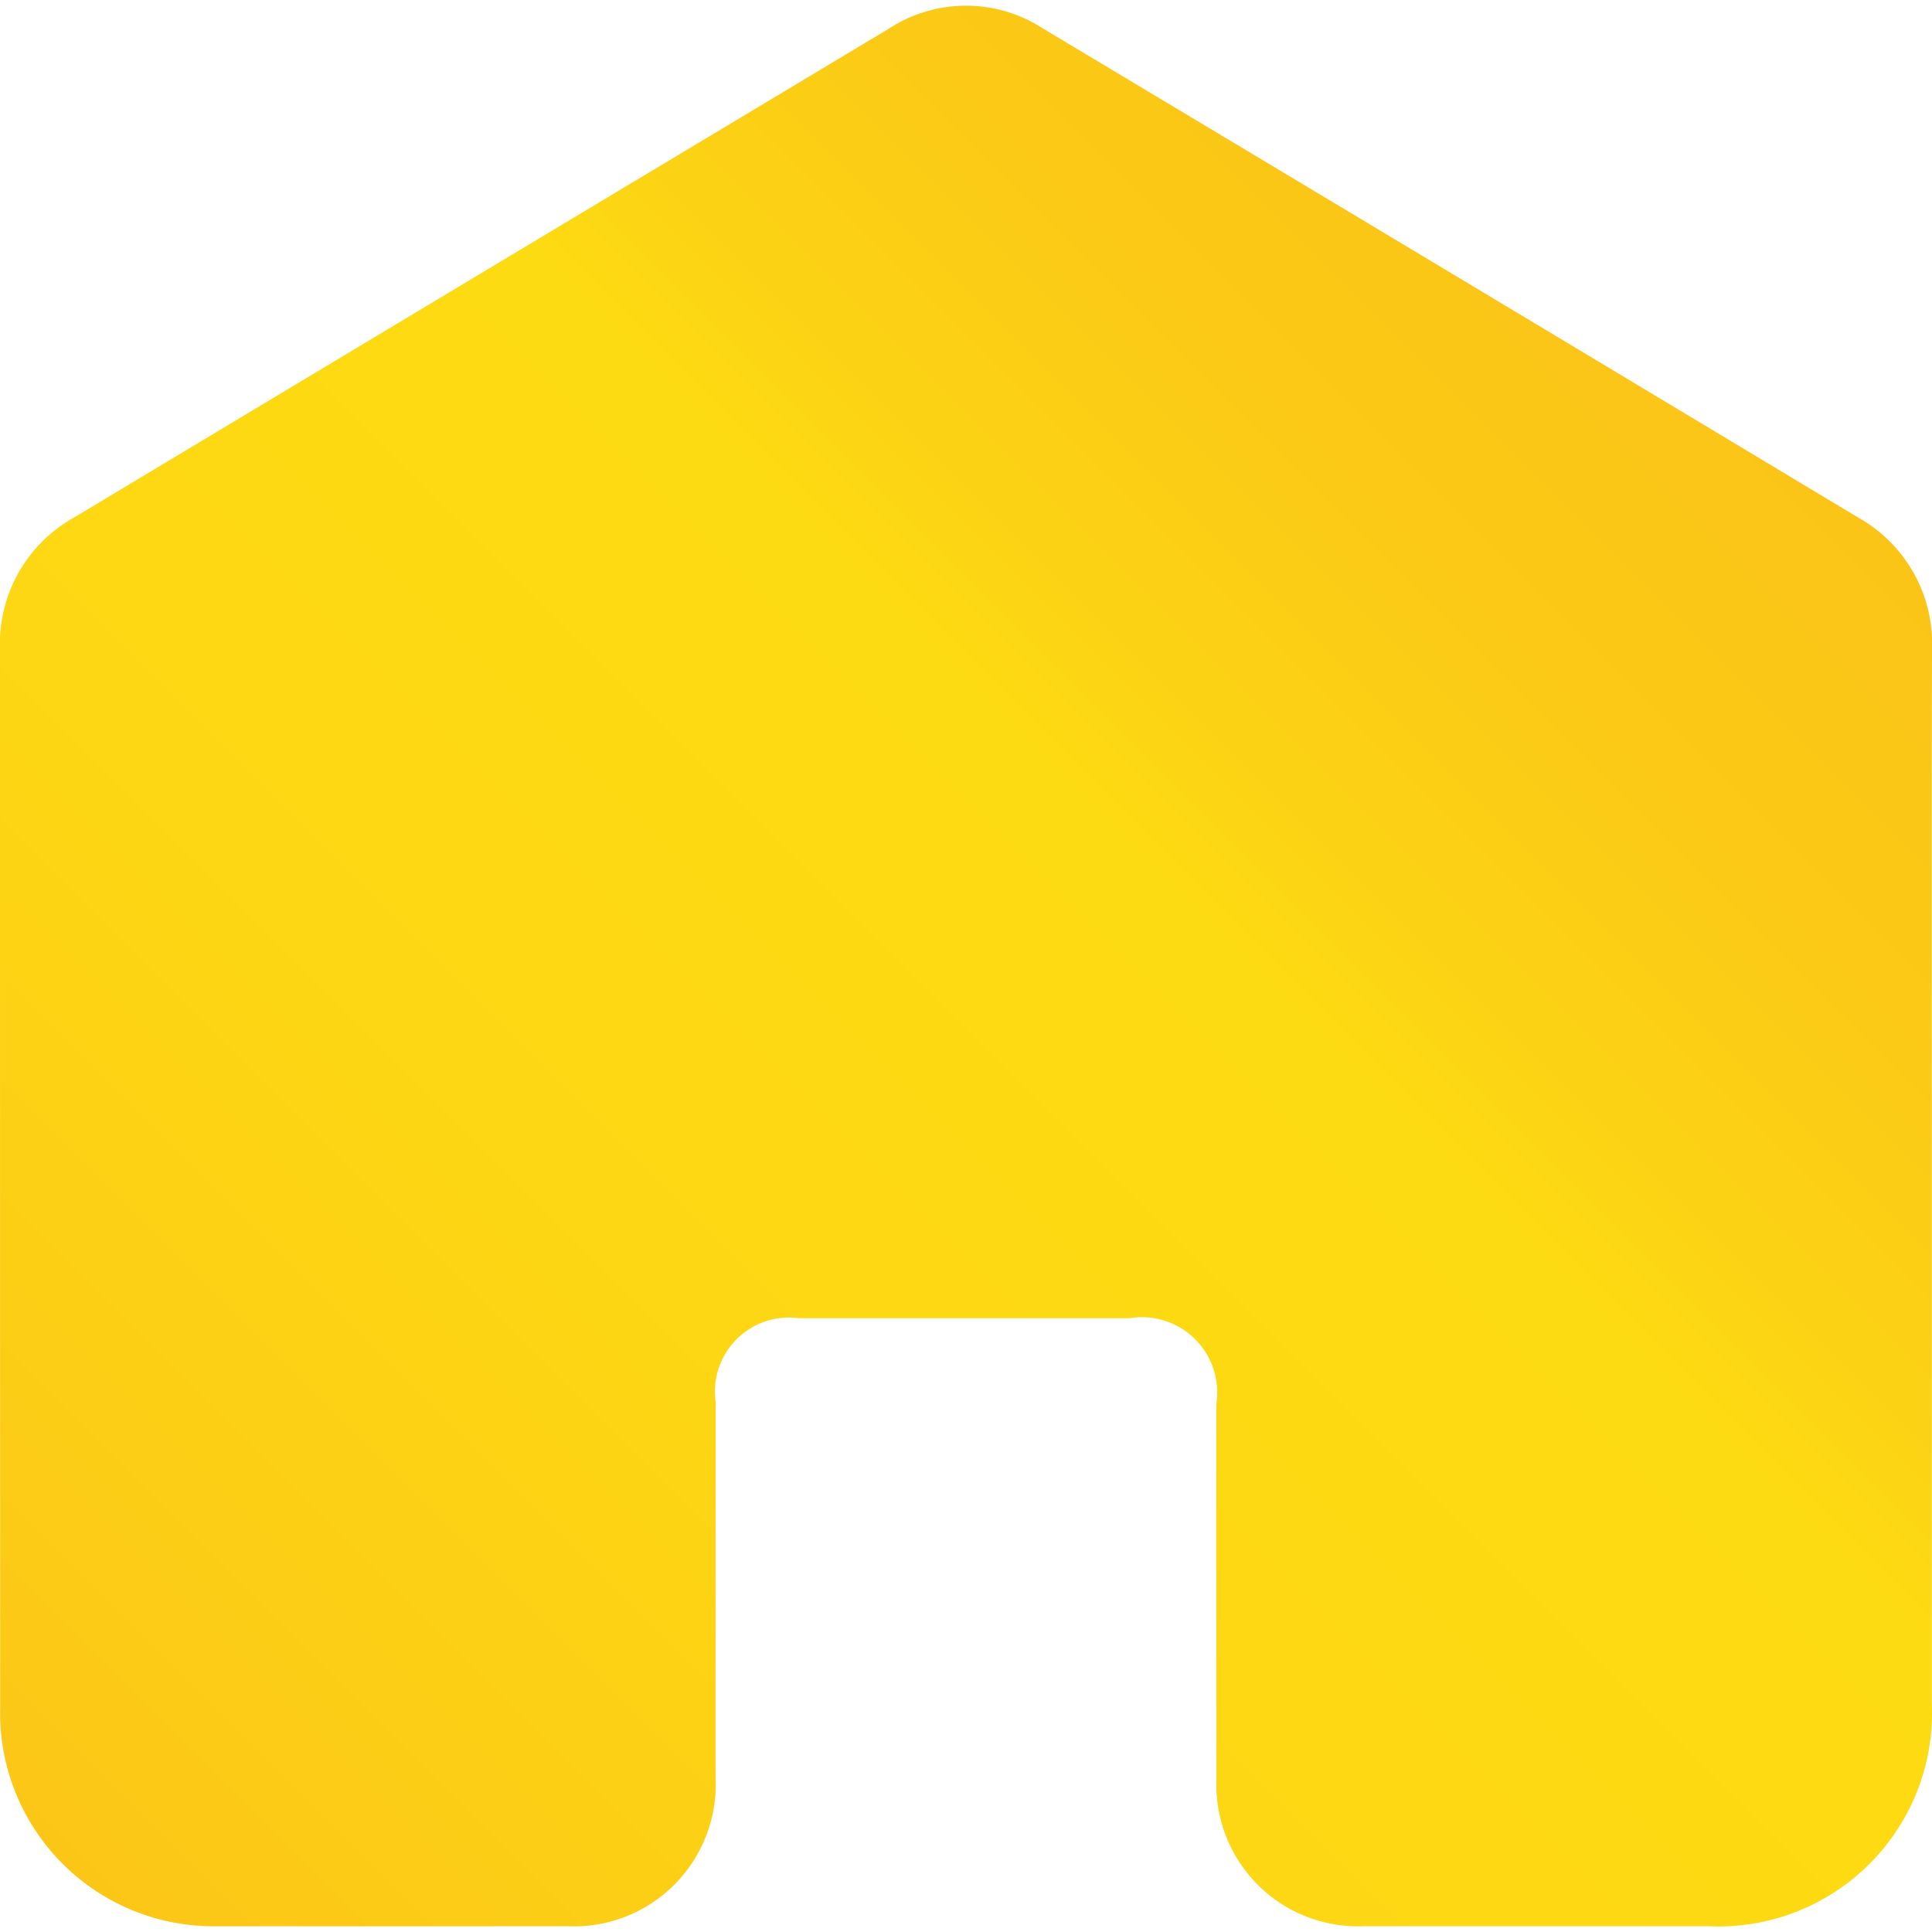
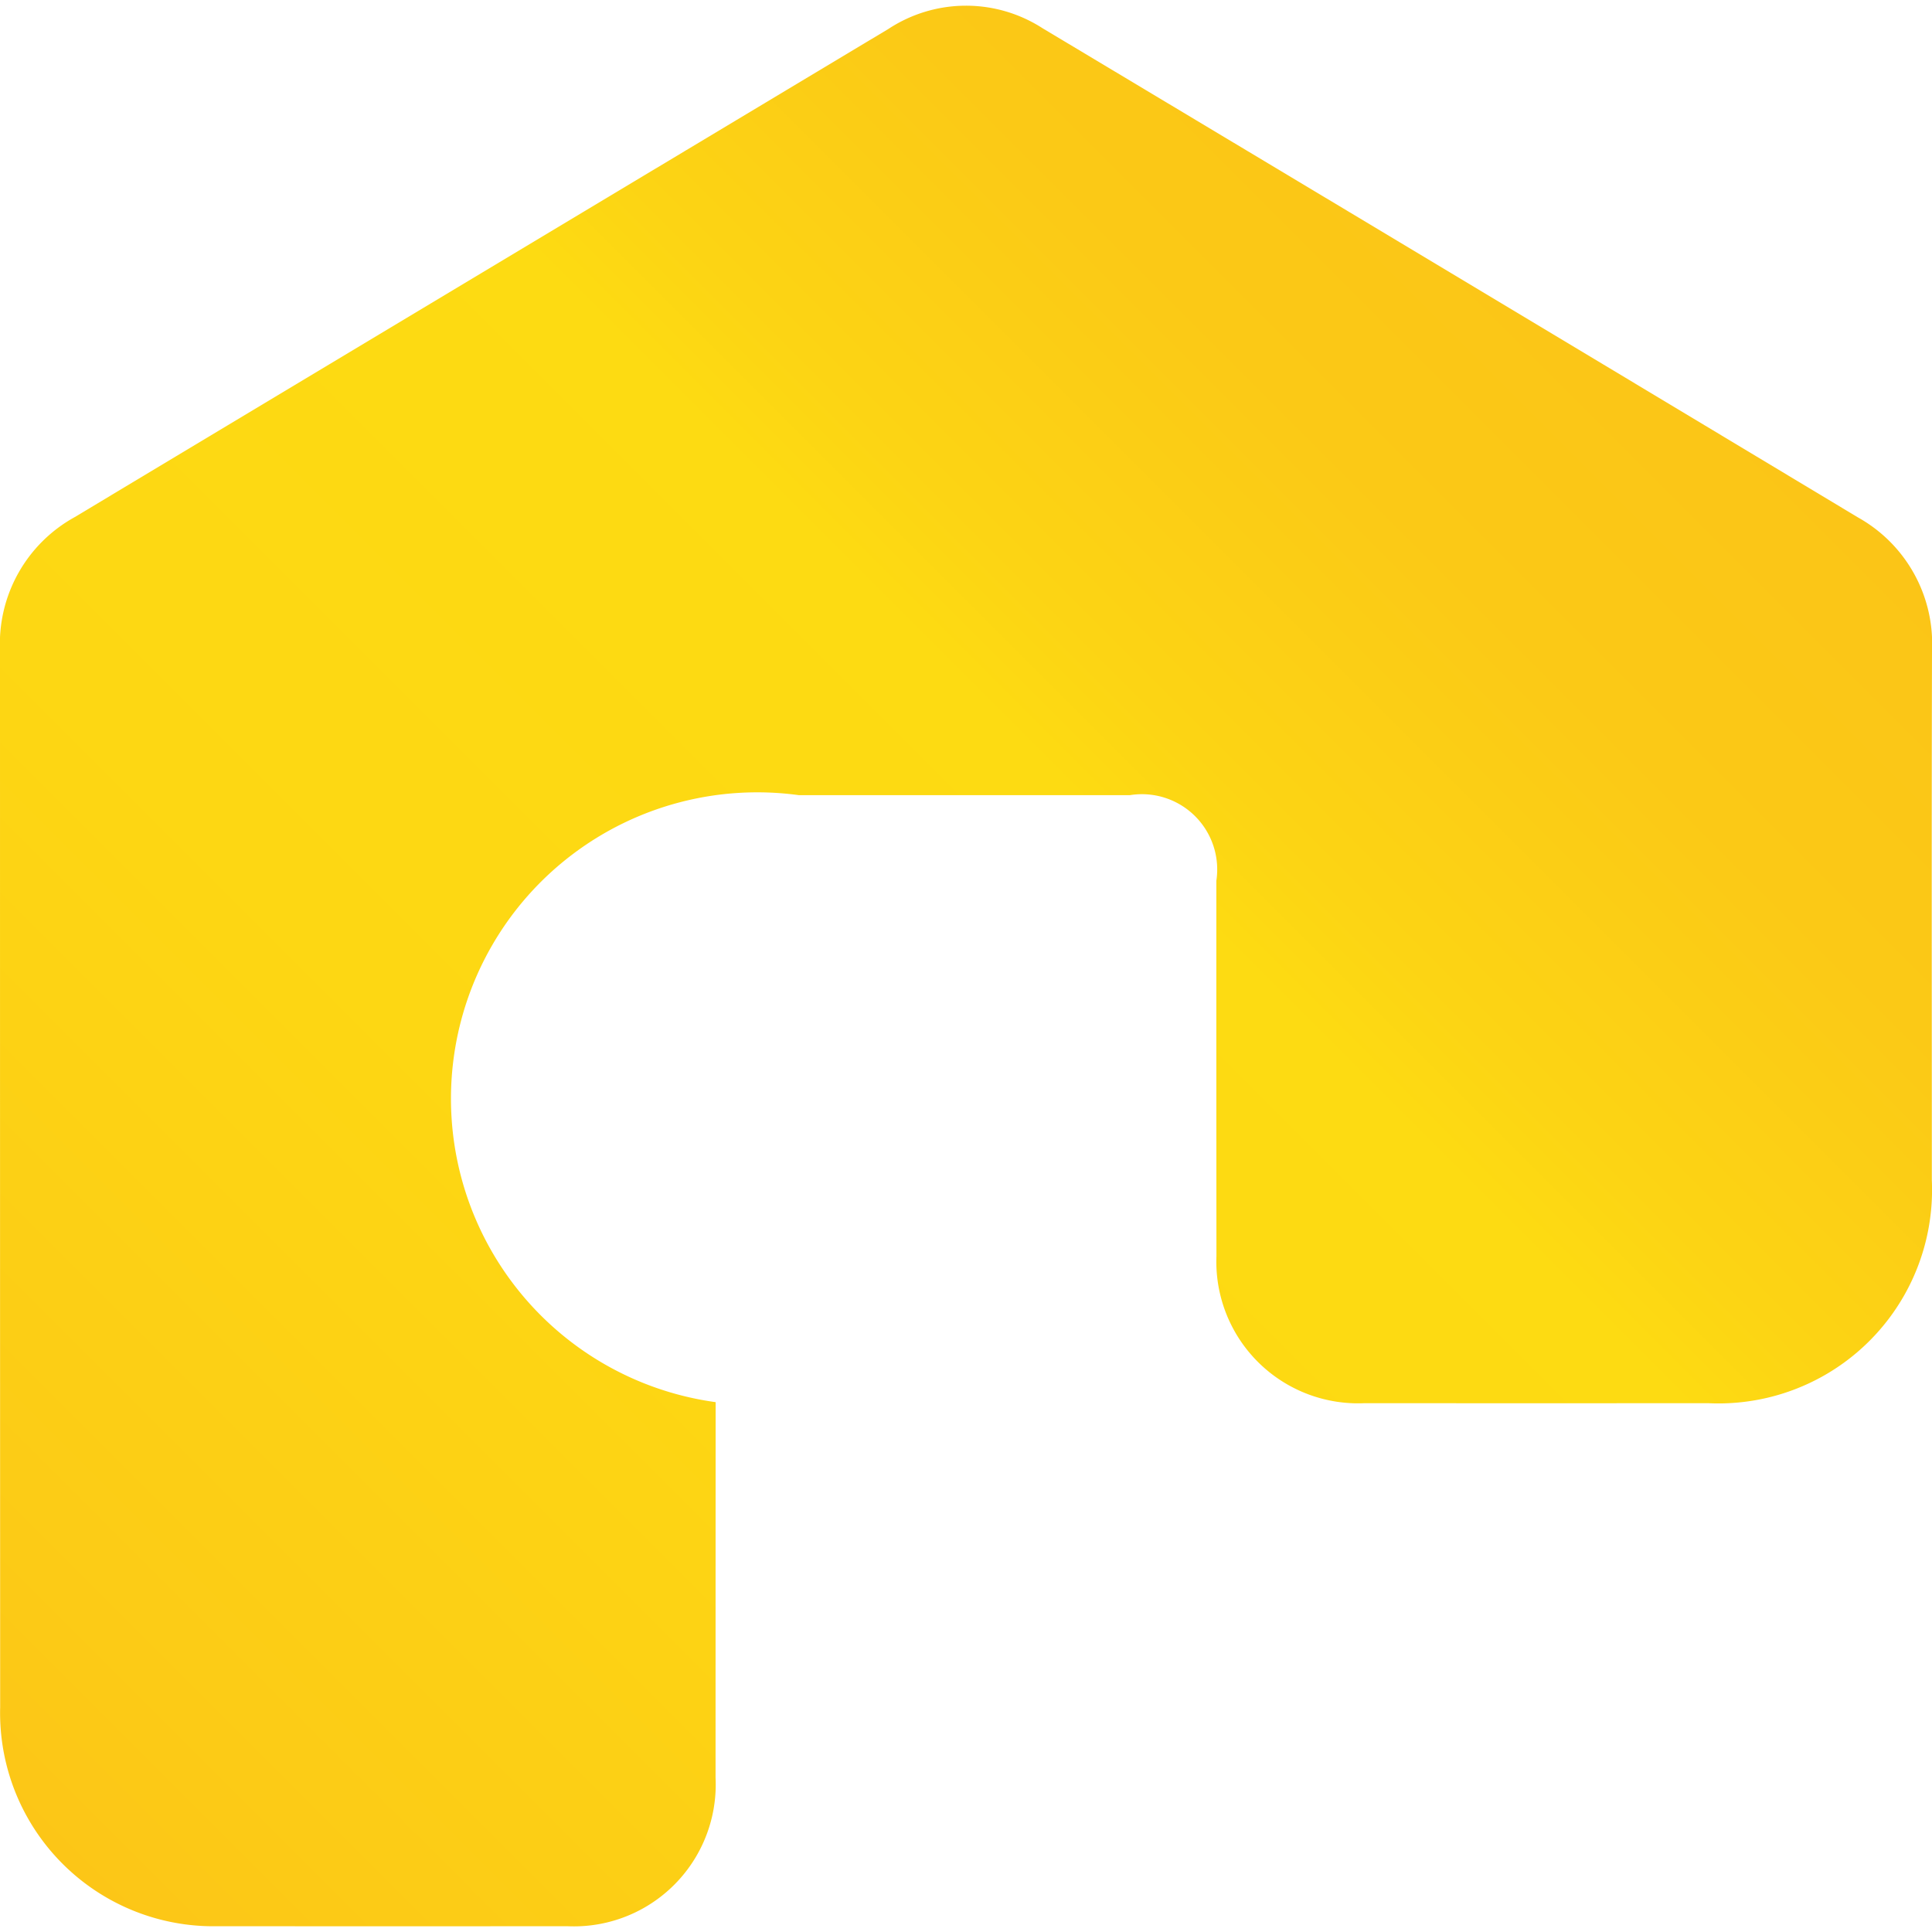
<svg xmlns="http://www.w3.org/2000/svg" id="Layer_1" data-name="Layer 1" width="24" height="24" viewBox="0 0 24 24">
  <defs>
    <style>.cls-1{fill:url(#linear-gradient);}</style>
    <linearGradient id="linear-gradient" x1="2.221" y1="24.596" x2="21.781" y2="5.036" gradientUnits="userSpaceOnUse">
      <stop offset="0" stop-color="#fcc617" />
      <stop offset="0.086" stop-color="#fccb16" />
      <stop offset="0.372" stop-color="#fdd713" />
      <stop offset="0.66" stop-color="#fddb12" />
      <stop offset="0.716" stop-color="#fcd414" />
      <stop offset="0.854" stop-color="#fbc916" />
      <stop offset="1" stop-color="#fbc517" />
    </linearGradient>
  </defs>
-   <path class="cls-1" d="M23.998,14.664q0,3.248,0,6.497a2.653,2.653,0,0,1-2.775,2.767q-2.138.001-4.276,0a1.76,1.76,0,0,1-1.836-1.826q-.002-2.332-.001-4.664a.935.935,0,0,0-1.075-1.063q-2.055,0-4.11,0A.921.921,0,0,0,8.89,17.418q-.001,2.332-.001,4.664A1.762,1.762,0,0,1,7.044,23.928q-2.166.002-4.332,0a2.65,2.65,0,0,1-2.71-2.719Q0,14.642,0,8.076A1.797,1.797,0,0,1,.926,6.425Q5.981,3.391,11.037.359A1.754,1.754,0,0,1,12.953.352Q18.02,3.386,23.081,6.428A1.797,1.797,0,0,1,24,8.084C23.994,10.278,23.998,12.471,23.998,14.664Z" />
+   <path class="cls-1" d="M23.998,14.664a2.653,2.653,0,0,1-2.775,2.767q-2.138.001-4.276,0a1.76,1.76,0,0,1-1.836-1.826q-.002-2.332-.001-4.664a.935.935,0,0,0-1.075-1.063q-2.055,0-4.11,0A.921.921,0,0,0,8.89,17.418q-.001,2.332-.001,4.664A1.762,1.762,0,0,1,7.044,23.928q-2.166.002-4.332,0a2.65,2.65,0,0,1-2.71-2.719Q0,14.642,0,8.076A1.797,1.797,0,0,1,.926,6.425Q5.981,3.391,11.037.359A1.754,1.754,0,0,1,12.953.352Q18.02,3.386,23.081,6.428A1.797,1.797,0,0,1,24,8.084C23.994,10.278,23.998,12.471,23.998,14.664Z" />
</svg>